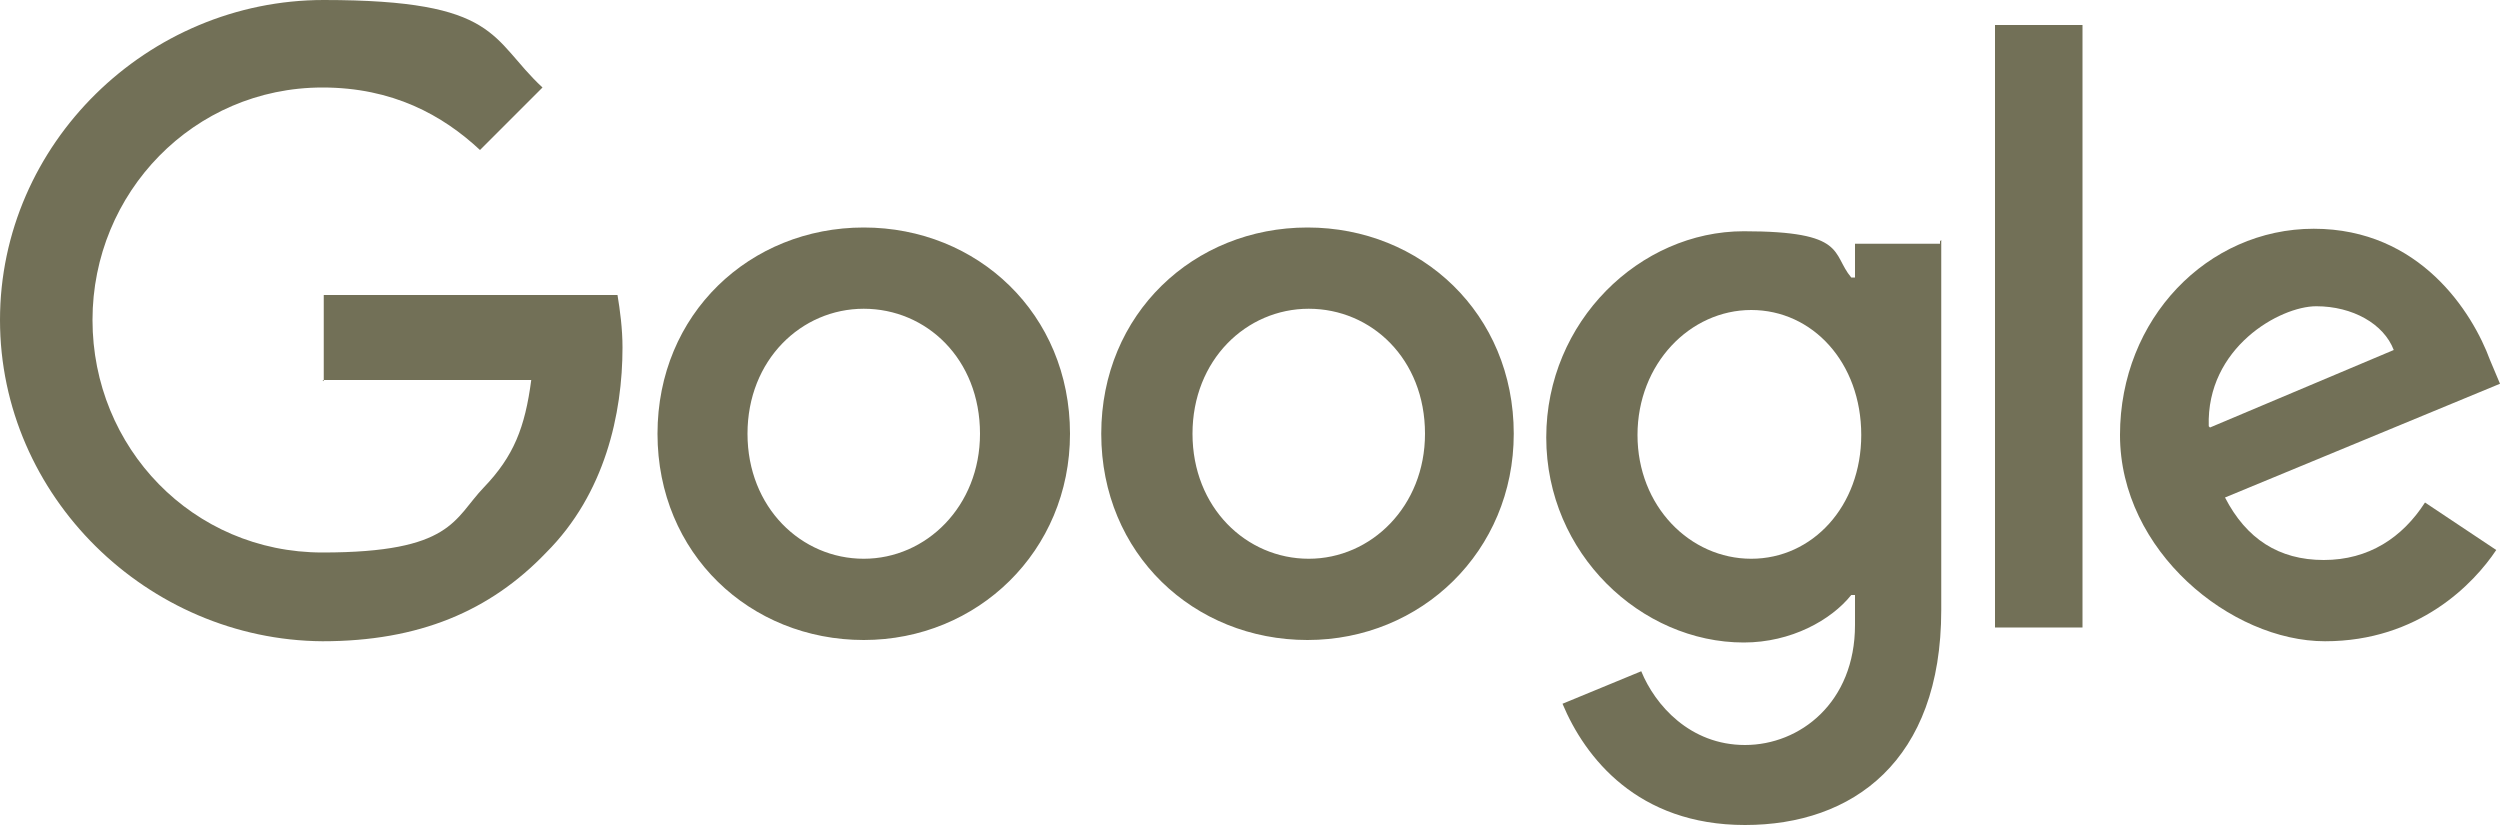
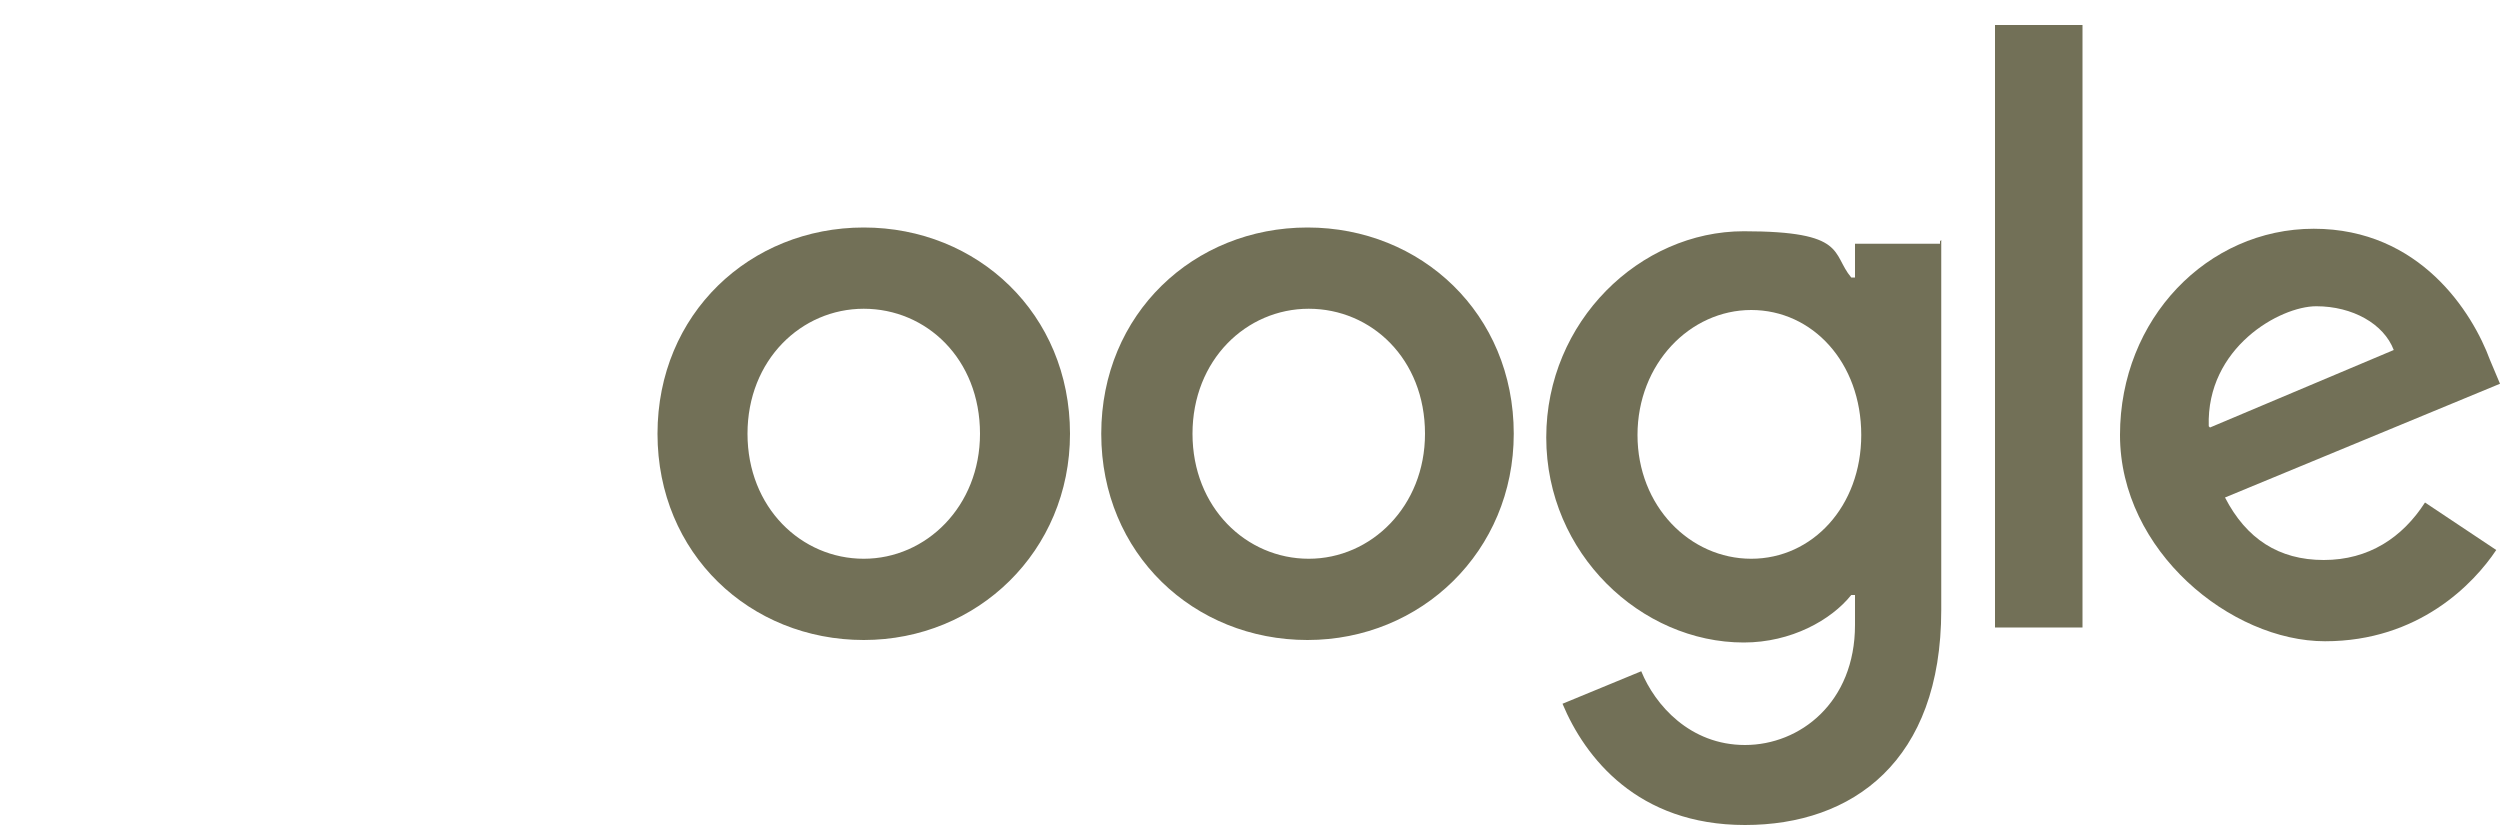
<svg xmlns="http://www.w3.org/2000/svg" id="Layer_1" version="1.1" viewBox="0 0 200 66.5">
  <defs>
    <style>
      .st0 {
        fill: #727057;
      }
    </style>
  </defs>
  <path class="st0" d="M85.6,34.7c0,9.4-7.4,16.5-16.5,16.5s-16.5-6.9-16.5-16.5,7.4-16.5,16.5-16.5,16.5,6.9,16.5,16.5ZM78.4,34.7c0-6-4.3-10-9.3-10s-9.3,4.1-9.3,10,4.3,10,9.3,10,9.3-4.2,9.3-10Z" />
  <path class="st0" d="M121.1,34.7c0,9.4-7.4,16.5-16.5,16.5s-16.5-6.9-16.5-16.5,7.4-16.5,16.5-16.5,16.5,6.9,16.5,16.5ZM114,34.7c0-6-4.3-10-9.3-10s-9.3,4.1-9.3,10,4.3,10,9.3,10,9.3-4.2,9.3-10Z" />
  <path class="st0" d="M155.3,19.2v29.6c0,12.1-7.1,17.2-15.7,17.2s-12.8-5.4-14.6-9.7l6.3-2.6c1.1,2.7,3.9,5.9,8.3,5.9s8.8-3.4,8.8-9.6v-2.4h-.3c-1.6,2-4.8,3.8-8.6,3.8-8.2,0-15.8-7.1-15.8-16.4s7.5-16.5,15.8-16.5,7,1.8,8.6,3.7h.3v-2.7h6.8v-.2h0ZM148.9,34.8c0-5.8-3.9-10-8.8-10s-9.1,4.3-9.1,10,4.2,9.9,9.1,9.9,8.8-4.2,8.8-9.9Z" />
  <path class="st0" d="M166.6,2v48.2h-7V2h7Z" />
  <path class="st0" d="M194,40.2l5.7,3.8c-1.8,2.7-6.2,7.3-13.7,7.3s-16.4-7.2-16.4-16.5,7-16.5,15.5-16.5,12.7,6.7,14.1,10.5l.8,1.9-22,9.1c1.7,3.3,4.3,5,7.9,5s6.3-1.8,8.1-4.6h0ZM176.8,34.2l14.7-6.2c-.8-2.1-3.3-3.5-6.2-3.5s-8.8,3.3-8.6,9.6h0Z" />
-   <path class="st0" d="M25.9,30.5v-6.9h23.5c.2,1.2.4,2.7.4,4.2,0,5.3-1.4,11.7-6.1,16.4-4.5,4.7-10.2,7.1-17.9,7.1C11.8,51.2,0,39.7,0,25.6S11.8,0,25.9,0s13.3,3.1,17.5,7l-5,5c-3-2.8-7-5-12.6-5C15.5,7,7.4,15.4,7.4,25.6s8,18.6,18.4,18.6,10.5-2.7,12.9-5.2,3.3-4.8,3.8-8.6h-16.7,0Z" />
</svg>